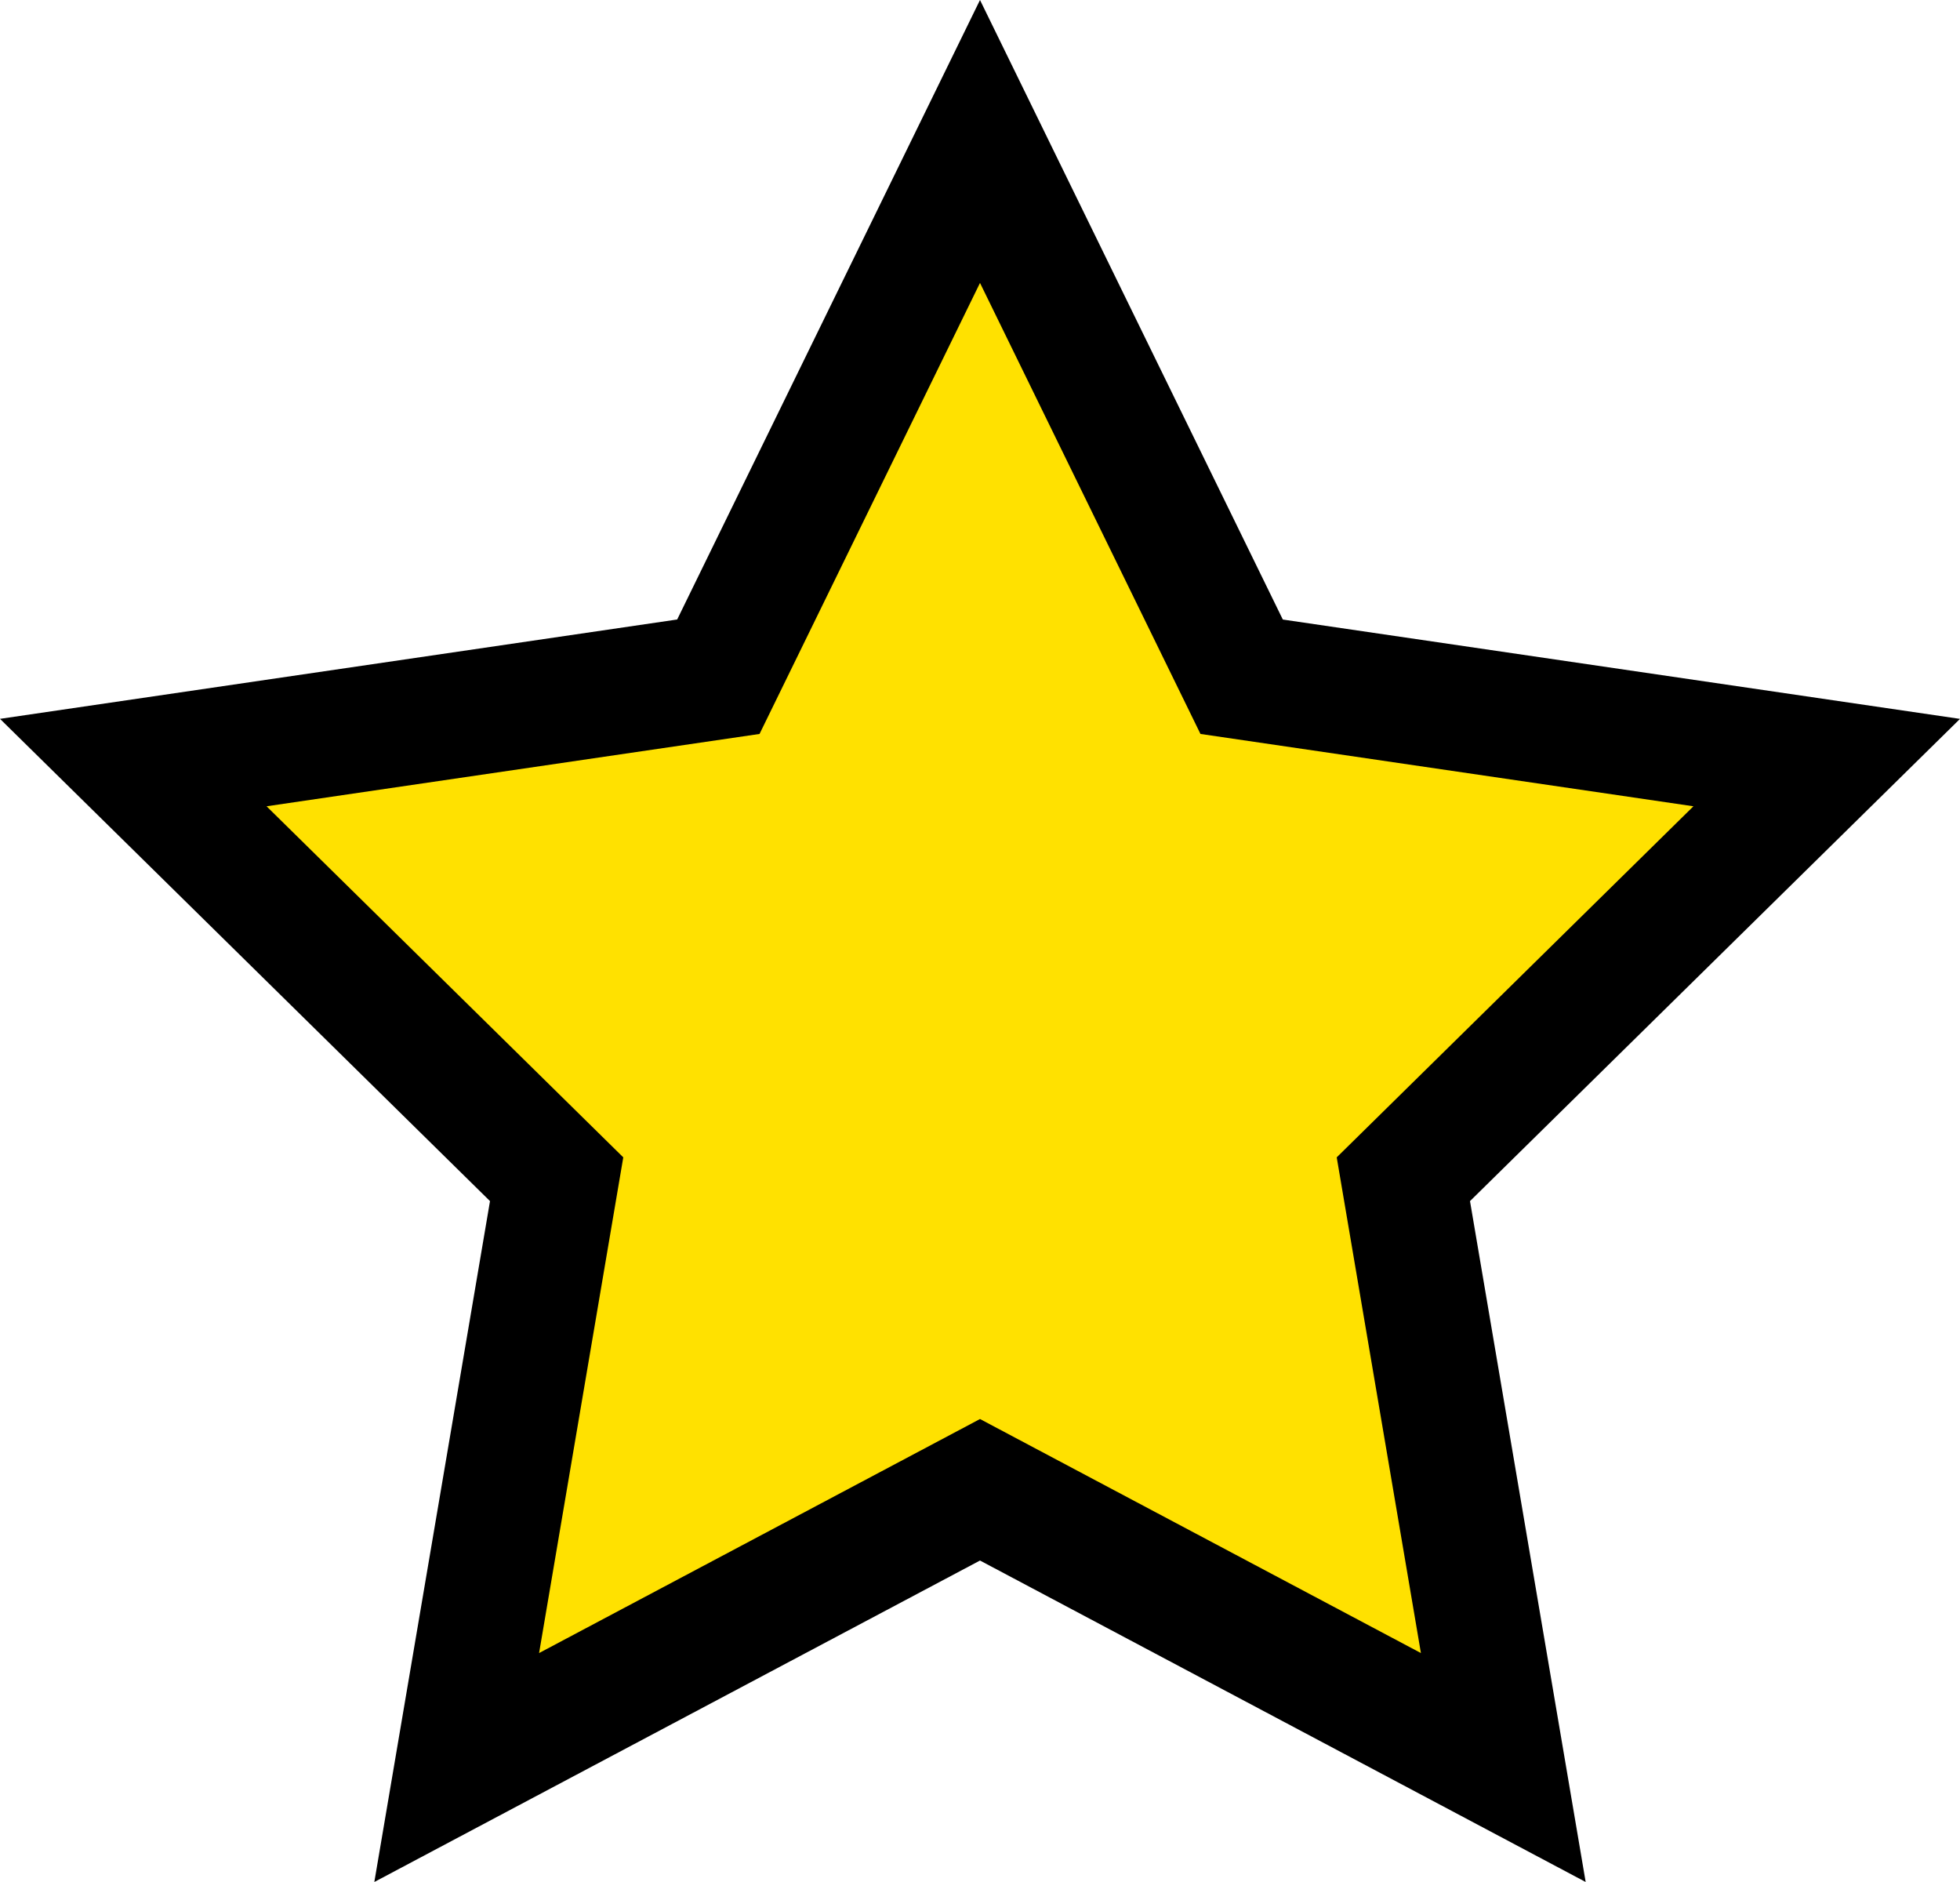
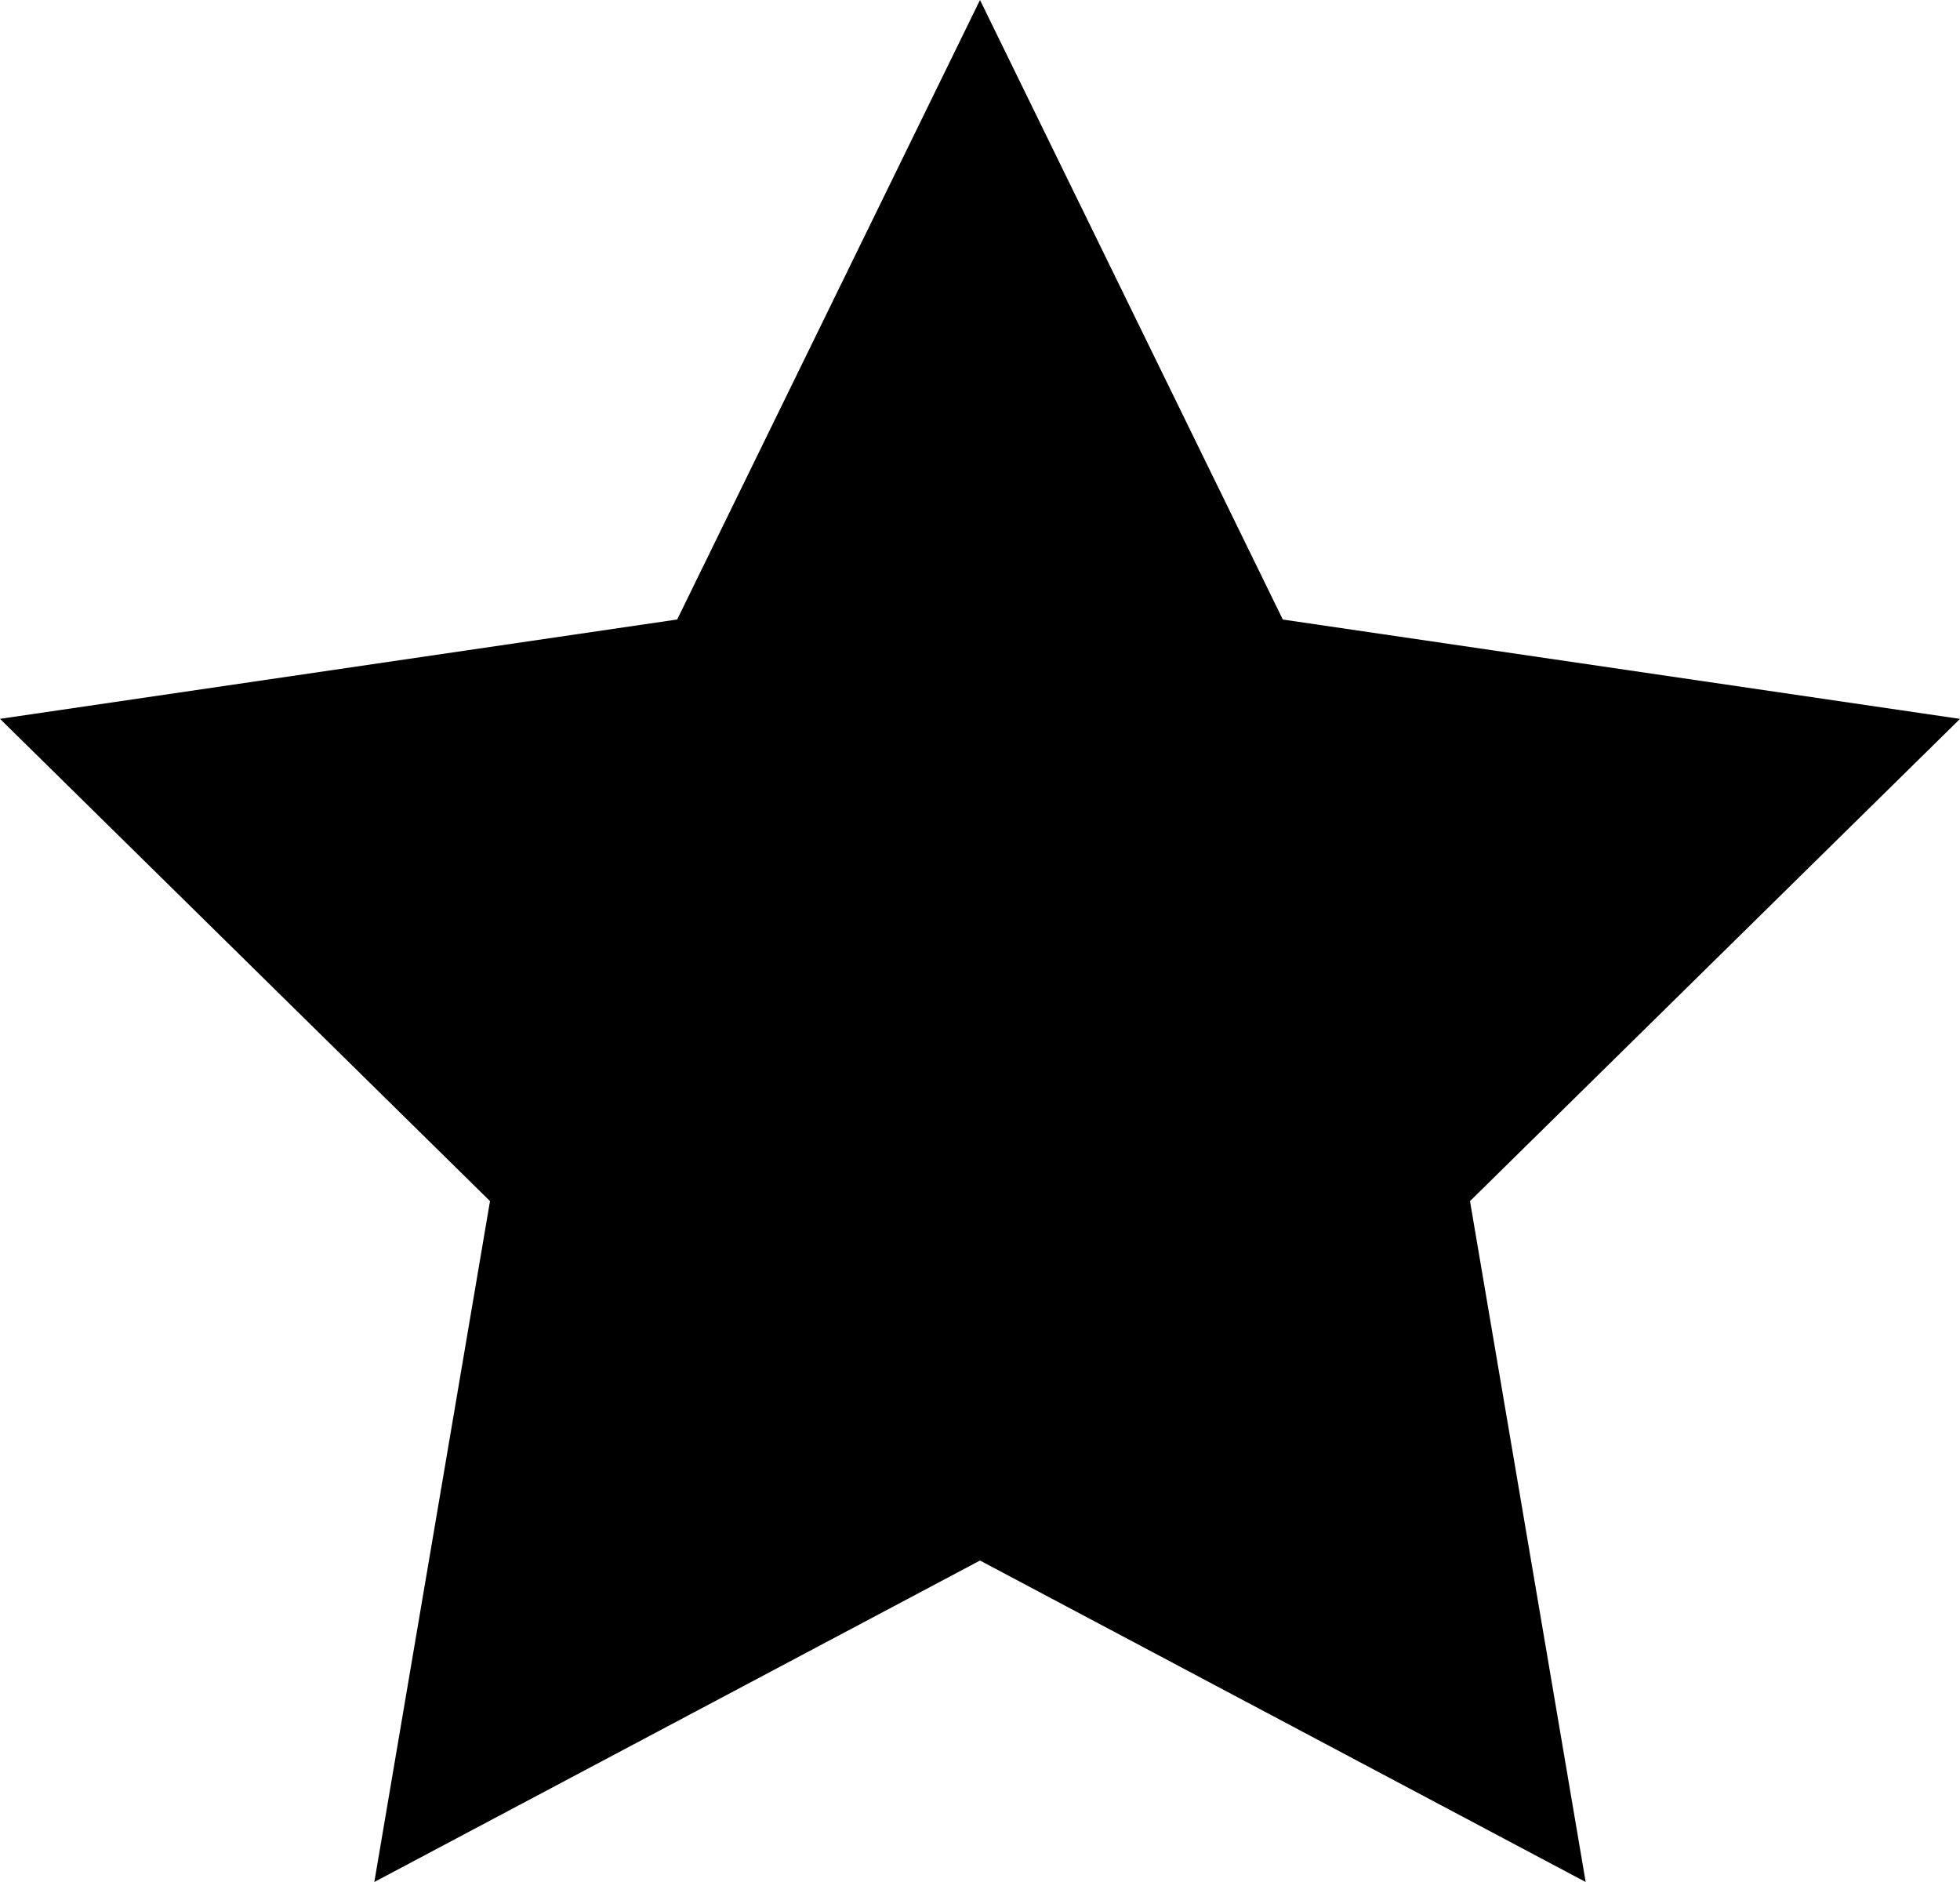
<svg xmlns="http://www.w3.org/2000/svg" id="uuid-e76730e8-fd13-4a78-9c1d-3ffc94afa3fe" viewBox="0 0 50 48">
-   <polygon points="25 3.609 18.325 17.26 3.4 19.45 14.2 30.076 11.65 45.081 25 37.996 38.35 45.081 35.8 30.076 46.6 19.449 31.675 17.26 25 3.609" style="fill:#ffe100; stroke-width:0px;" />
-   <path d="m40.451,48l-15.451-8.199-15.451,8.199,2.951-17.366L0,18.334l17.275-2.534L25,0l7.725,15.801,17.275,2.534-12.5,12.299,2.951,17.367Zm-15.451-11.808l11.248,5.969-2.148-12.643,9.1-8.954-12.576-1.845-5.624-11.503-5.624,11.503-12.576,1.845,9.1,8.954-2.148,12.643,11.248-5.969Z" style="stroke-width:0px;" />
+   <path d="m40.451,48l-15.451-8.199-15.451,8.199,2.951-17.366L0,18.334l17.275-2.534L25,0l7.725,15.801,17.275,2.534-12.5,12.299,2.951,17.367Zm-15.451-11.808Z" style="stroke-width:0px;" />
</svg>